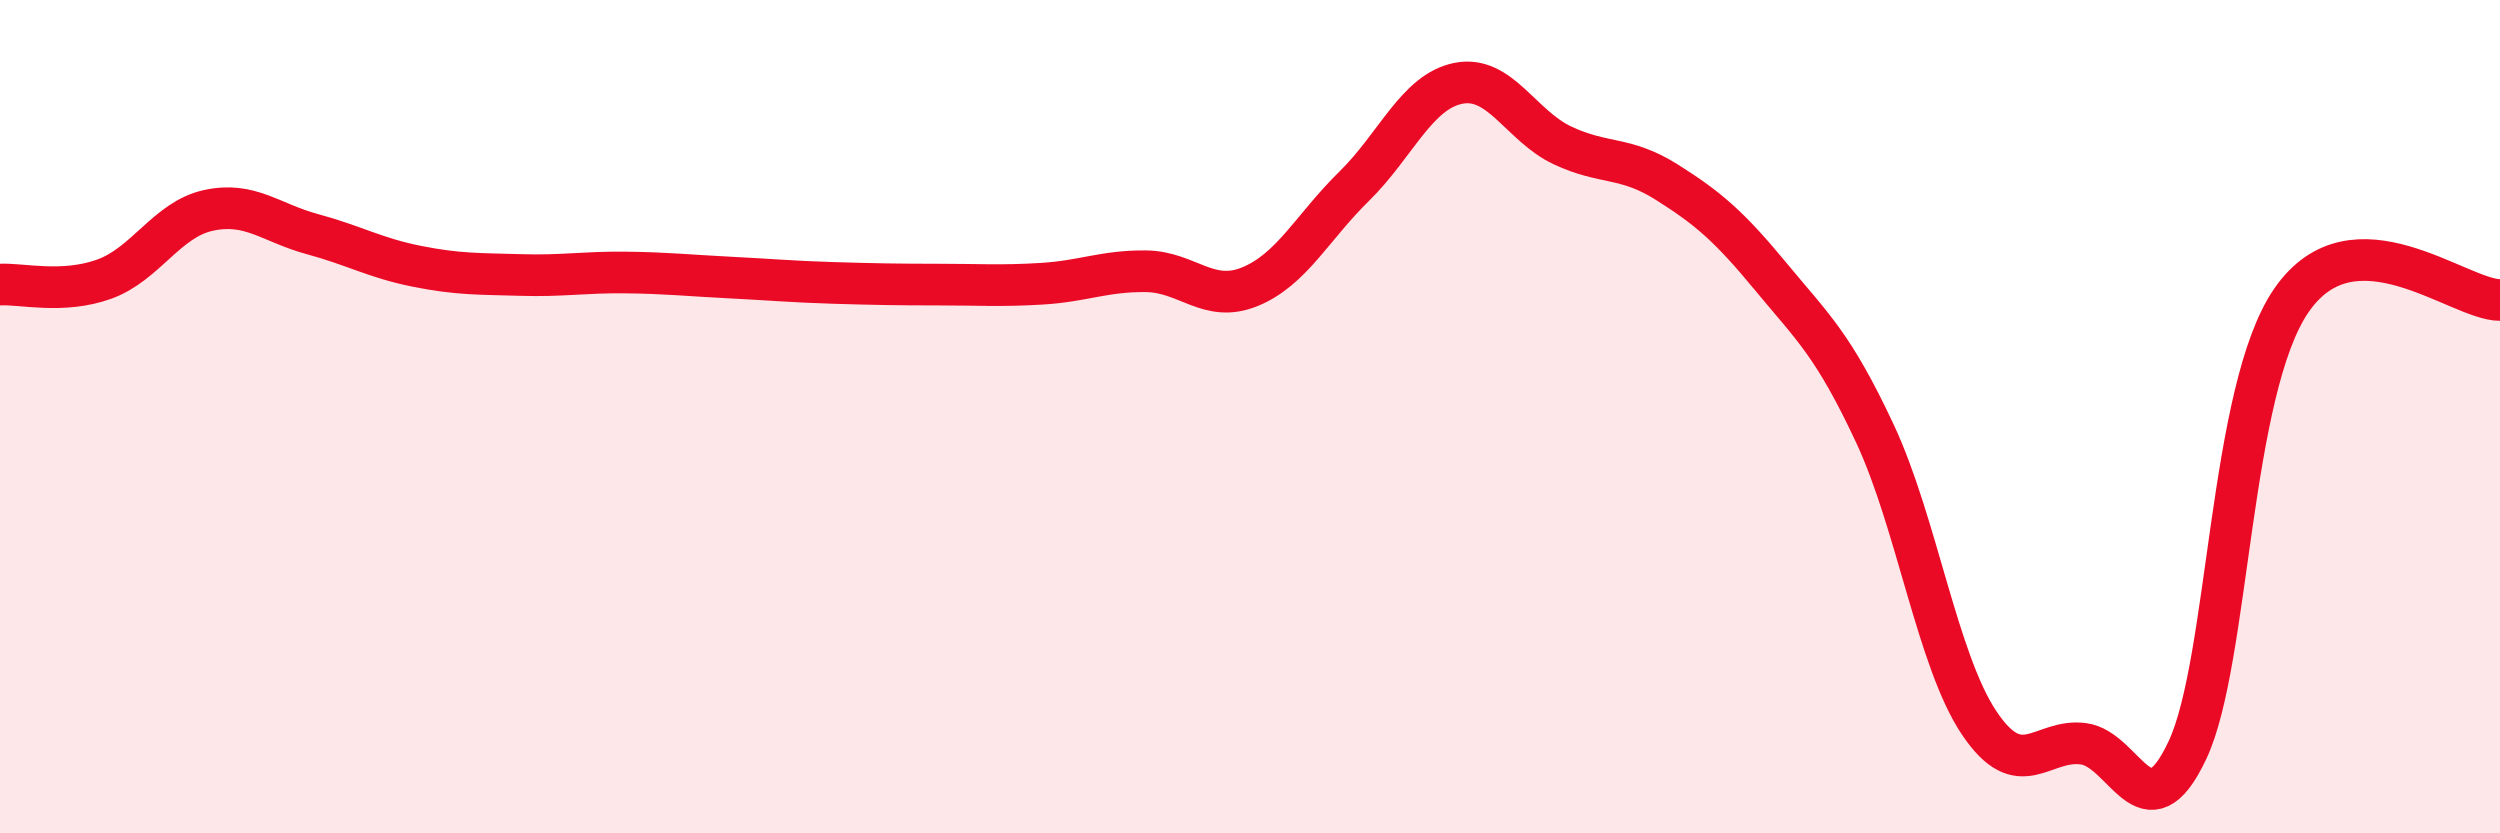
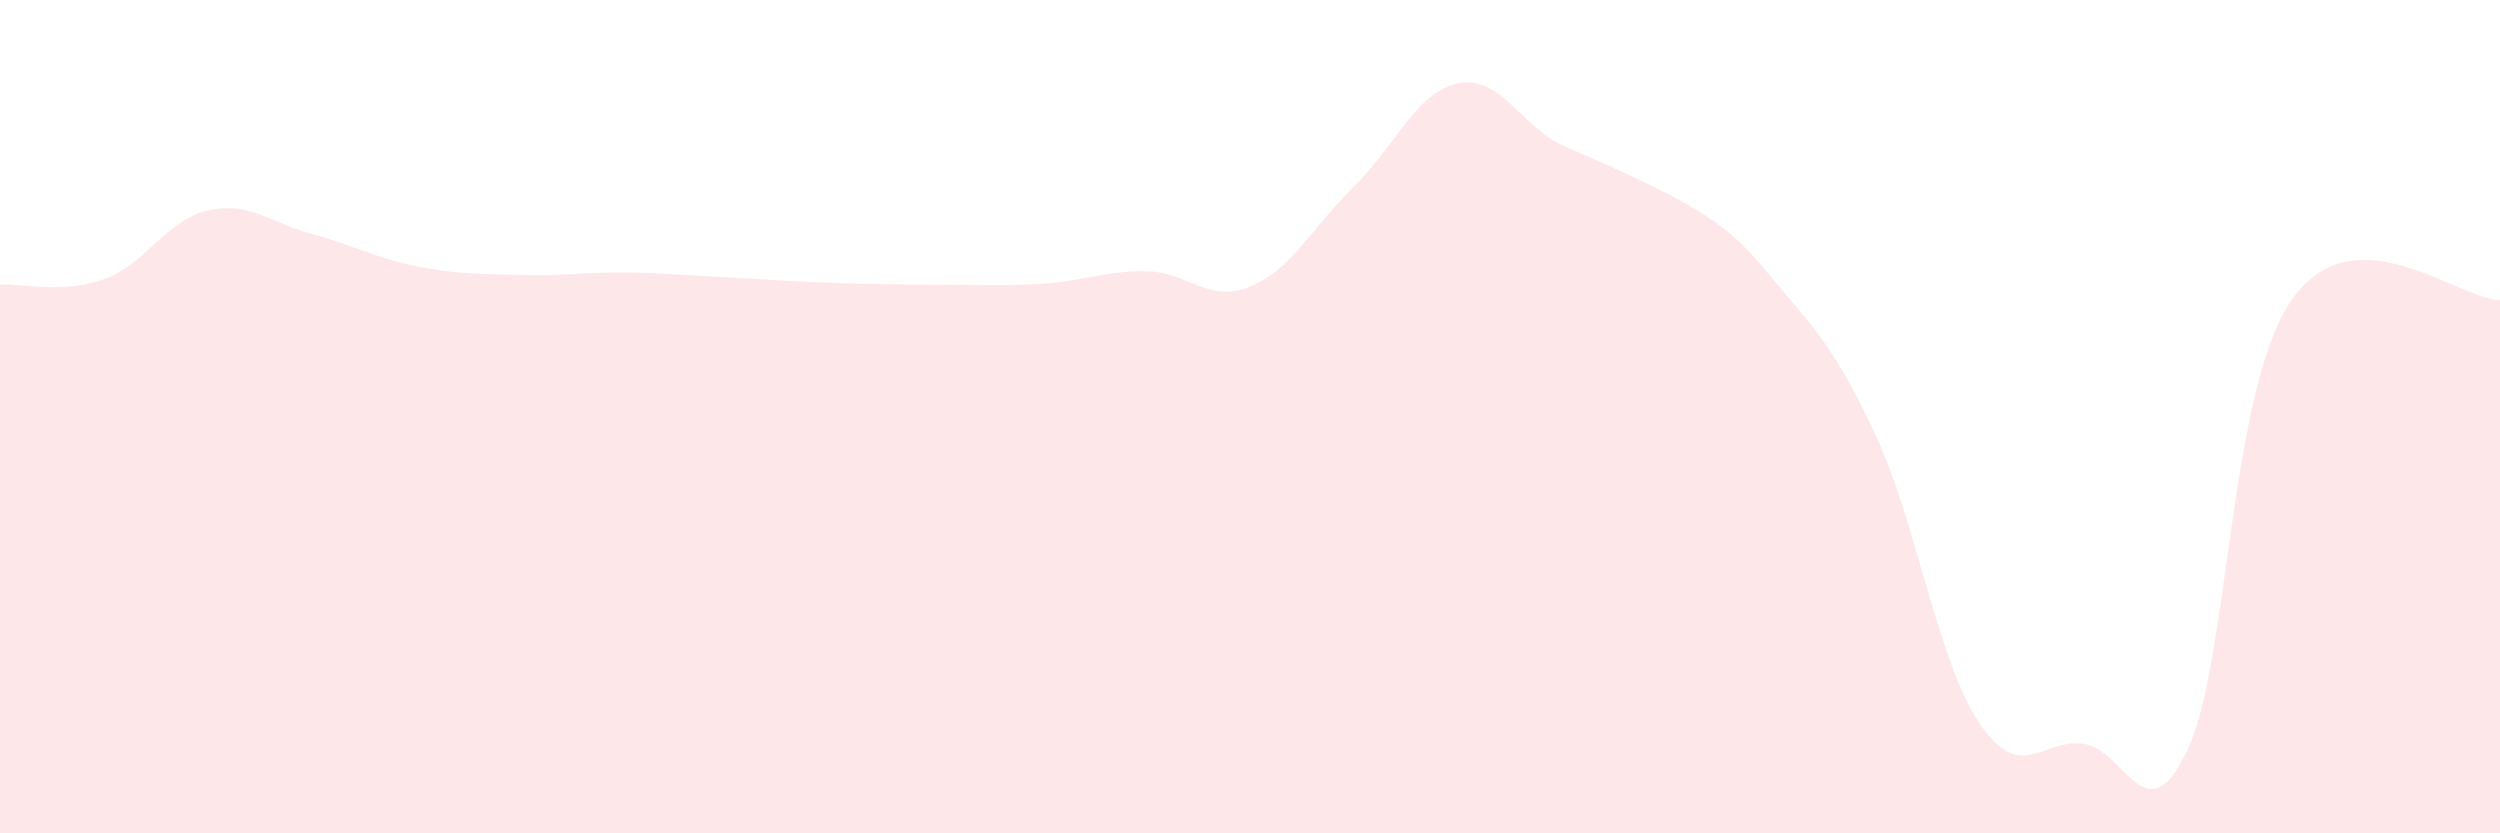
<svg xmlns="http://www.w3.org/2000/svg" width="60" height="20" viewBox="0 0 60 20">
-   <path d="M 0,6.83 C 0.5,6.8 1.5,7.06 2.5,6.7 C 3.5,6.34 4,5.27 5,5.05 C 6,4.83 6.5,5.35 7.5,5.62 C 8.5,5.89 9,6.19 10,6.39 C 11,6.59 11.5,6.57 12.5,6.6 C 13.5,6.63 14,6.53 15,6.54 C 16,6.55 16.5,6.61 17.5,6.66 C 18.5,6.71 19,6.76 20,6.79 C 21,6.82 21.5,6.83 22.5,6.83 C 23.5,6.83 24,6.87 25,6.81 C 26,6.75 26.5,6.5 27.5,6.51 C 28.5,6.52 29,7.29 30,6.88 C 31,6.47 31.5,5.45 32.5,4.47 C 33.5,3.49 34,2.2 35,2 C 36,1.8 36.5,3.02 37.5,3.49 C 38.5,3.96 39,3.74 40,4.37 C 41,5 41.5,5.43 42.5,6.64 C 43.5,7.85 44,8.27 45,10.41 C 46,12.55 46.5,15.86 47.5,17.35 C 48.5,18.84 49,17.72 50,17.85 C 51,17.98 51.5,20.13 52.5,18 C 53.5,15.87 53.5,9.36 55,7.2 C 56.5,5.04 59,7.2 60,7.2L60 20L0 20Z" fill="#EB0A25" opacity="0.1" stroke-linecap="round" stroke-linejoin="round" />
-   <path d="M 0,6.83 C 0.5,6.8 1.5,7.06 2.5,6.7 C 3.5,6.34 4,5.27 5,5.05 C 6,4.83 6.5,5.35 7.5,5.62 C 8.5,5.89 9,6.19 10,6.39 C 11,6.59 11.5,6.57 12.5,6.6 C 13.5,6.63 14,6.53 15,6.54 C 16,6.55 16.5,6.61 17.5,6.66 C 18.5,6.71 19,6.76 20,6.79 C 21,6.82 21.5,6.83 22.5,6.83 C 23.5,6.83 24,6.87 25,6.81 C 26,6.75 26.5,6.5 27.5,6.51 C 28.5,6.52 29,7.29 30,6.88 C 31,6.47 31.5,5.45 32.5,4.47 C 33.5,3.49 34,2.2 35,2 C 36,1.8 36.5,3.02 37.5,3.49 C 38.5,3.96 39,3.74 40,4.37 C 41,5 41.5,5.43 42.5,6.64 C 43.5,7.85 44,8.27 45,10.41 C 46,12.55 46.5,15.86 47.5,17.35 C 48.5,18.84 49,17.72 50,17.85 C 51,17.98 51.5,20.13 52.5,18 C 53.5,15.87 53.5,9.36 55,7.2 C 56.5,5.04 59,7.2 60,7.2" stroke="#EB0A25" stroke-width="1" fill="none" stroke-linecap="round" stroke-linejoin="round" />
+   <path d="M 0,6.83 C 0.5,6.8 1.5,7.06 2.5,6.7 C 3.5,6.34 4,5.27 5,5.05 C 6,4.83 6.5,5.35 7.5,5.62 C 8.5,5.89 9,6.19 10,6.39 C 11,6.59 11.5,6.57 12.5,6.6 C 13.5,6.63 14,6.53 15,6.54 C 16,6.55 16.5,6.61 17.5,6.66 C 18.5,6.71 19,6.76 20,6.79 C 21,6.82 21.5,6.83 22.5,6.83 C 23.5,6.83 24,6.87 25,6.81 C 26,6.75 26.5,6.5 27.5,6.51 C 28.5,6.52 29,7.29 30,6.88 C 31,6.47 31.5,5.45 32.5,4.47 C 33.5,3.49 34,2.2 35,2 C 36,1.8 36.5,3.02 37.5,3.49 C 41,5 41.5,5.43 42.5,6.64 C 43.5,7.85 44,8.27 45,10.41 C 46,12.55 46.5,15.86 47.5,17.35 C 48.5,18.84 49,17.72 50,17.85 C 51,17.98 51.5,20.13 52.5,18 C 53.5,15.87 53.5,9.36 55,7.2 C 56.5,5.04 59,7.2 60,7.2L60 20L0 20Z" fill="#EB0A25" opacity="0.1" stroke-linecap="round" stroke-linejoin="round" />
</svg>